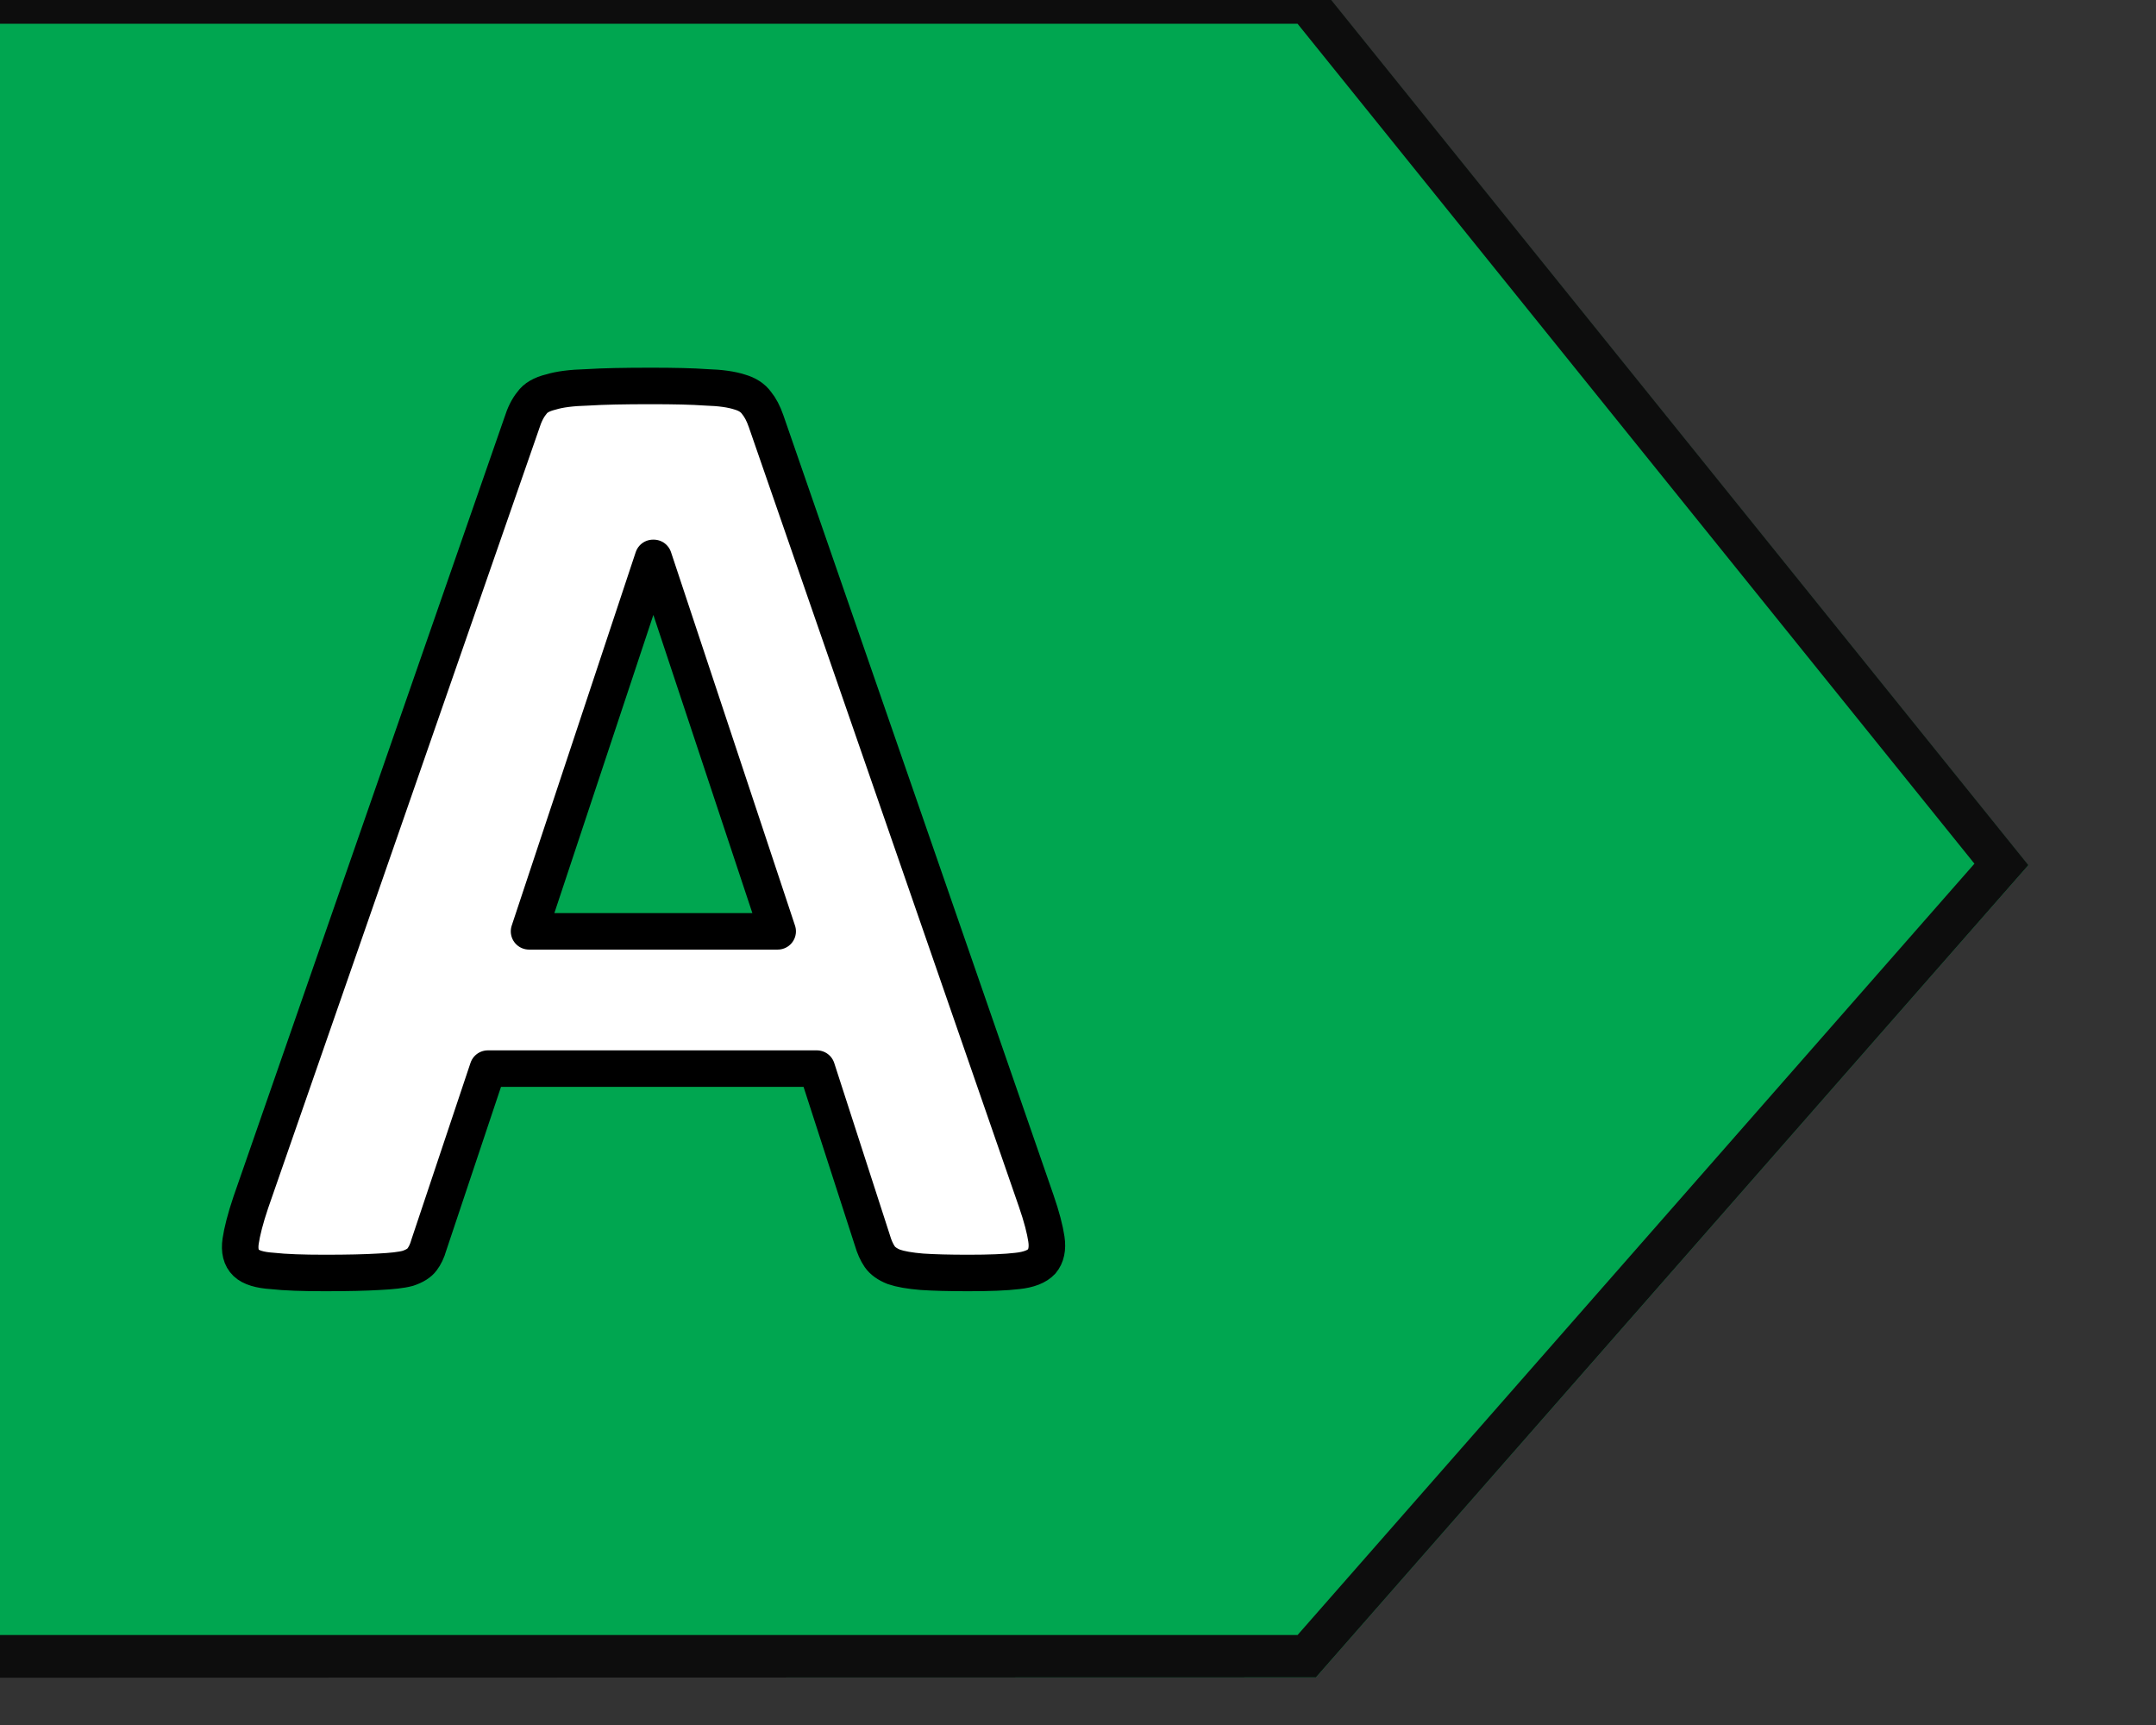
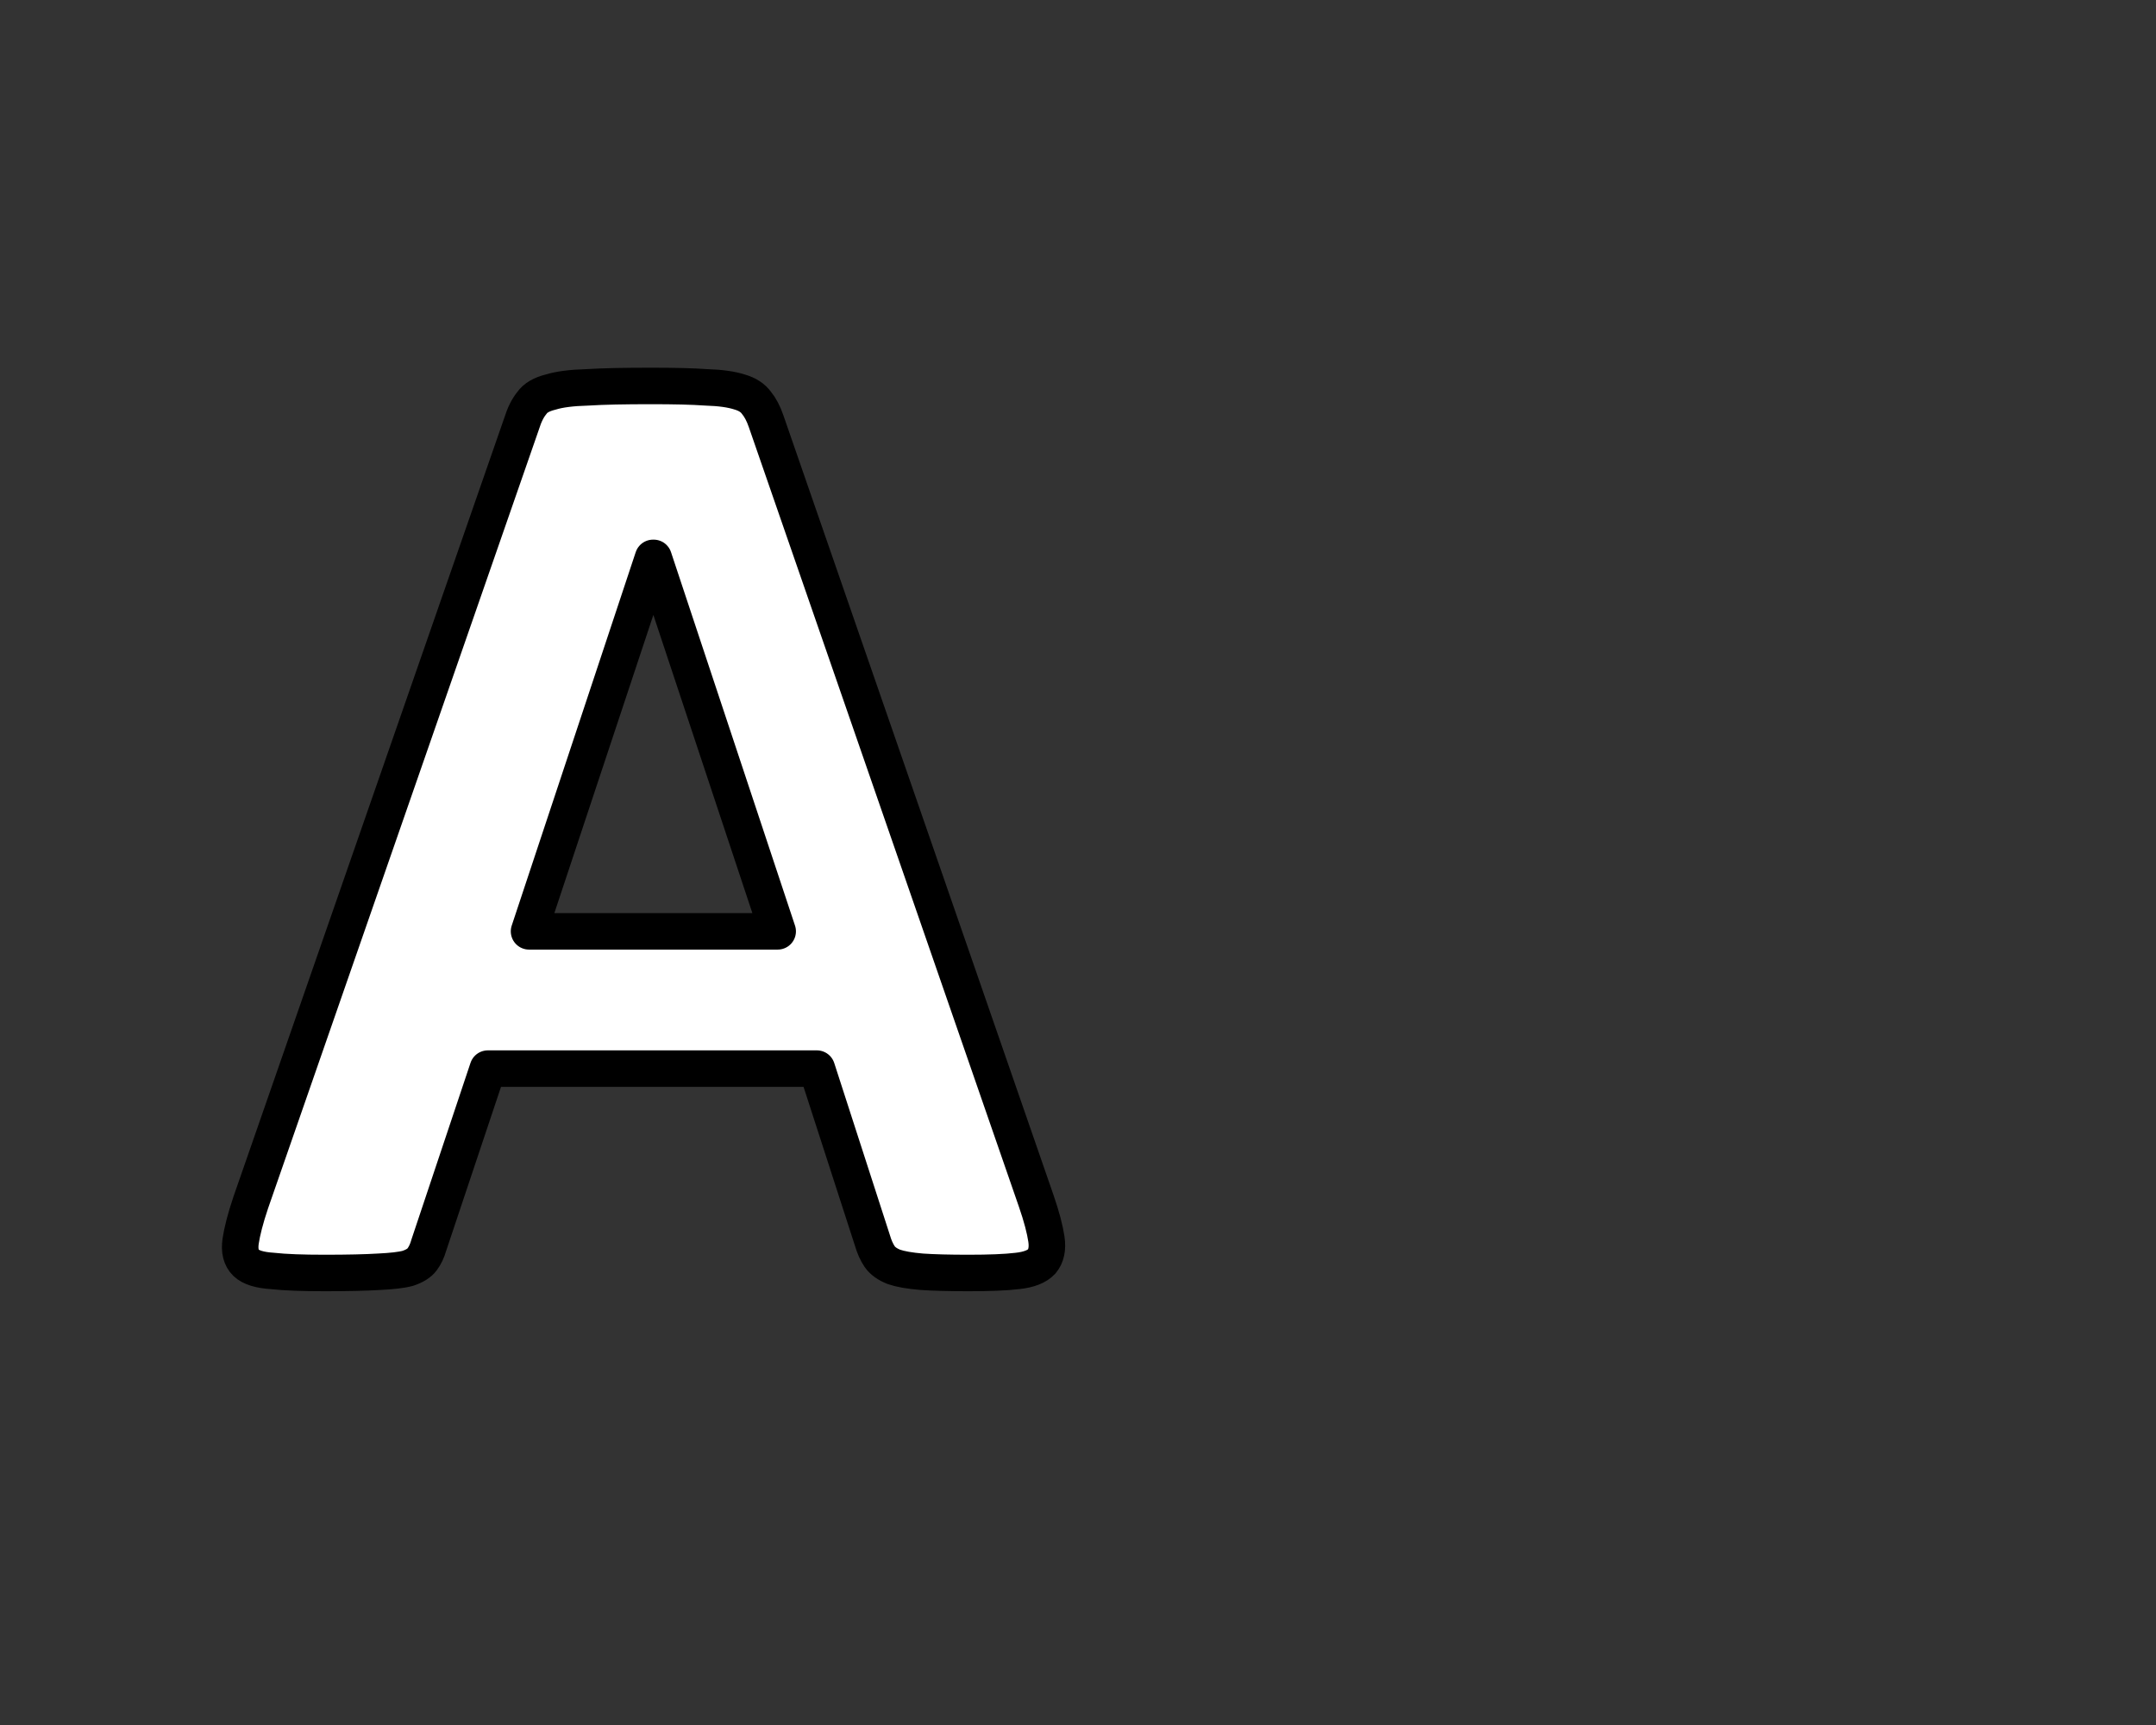
<svg xmlns="http://www.w3.org/2000/svg" xmlns:ns1="http://www.serif.com/" width="100%" height="100%" viewBox="0 0 60 48" version="1.1" xml:space="preserve" style="fill-rule:evenodd;clip-rule:evenodd;stroke-linejoin:round;stroke-miterlimit:2;">
  <rect x="0" y="0" width="60" height="48" fill="#333333" stroke="none" />
  <g transform="matrix(1,0,0,1,-5703.55,-2291.34)">
    <g id="Plan-de-travail6" ns1:id="Plan de travail6" transform="matrix(1.935,0,0,1.967,6397.08,4656.83)">
-       <rect x="-521.419" y="-1604.79" width="637.795" height="496.063" style="fill:none;" />
      <g transform="matrix(-0.517,0,0,0.508,2573.74,-2078.85)">
        <g transform="matrix(2.55135e-16,4.167,-4.167,2.55135e-16,5655.4,1771.64)">
-           <path d="M0,4.926L0,-4.516L-11.335,-4.516L-11.335,4.926L-5.428,9.682L0,4.926Z" style="fill:rgb(0,166,80);fill-rule:nonzero;" />
-         </g>
+           </g>
        <g transform="matrix(1,0,0,1,-382.309,-60.243)">
-           <path d="M6017.18,1831.88L5997.36,1809.26L6017.17,1784.65L6057.13,1784.66L6057.13,1831.89L6017.18,1831.88ZM6017.69,1830.7L6056.02,1830.7L6056.02,1785.83L6017.69,1785.83L5998.86,1809.22L6017.69,1830.7Z" style="fill:rgb(13,13,13);fill-rule:nonzero;" />
-         </g>
+           </g>
        <g transform="matrix(3.45709e-16,5.646,-5.646,3.45709e-16,5642.65,1758.41)">
          <path d="M0,-3.87C0.08,-3.897 0.144,-3.913 0.191,-3.92C0.238,-3.927 0.274,-3.918 0.298,-3.893C0.321,-3.869 0.334,-3.826 0.338,-3.763C0.345,-3.701 0.348,-3.615 0.348,-3.506C0.348,-3.393 0.346,-3.304 0.342,-3.239C0.339,-3.177 0.334,-3.129 0.325,-3.096C0.314,-3.063 0.299,-3.039 0.281,-3.026C0.264,-3.013 0.24,-3.001 0.211,-2.993L-0.66,-2.702L-0.66,-1.081L0.188,-0.807C0.219,-0.798 0.246,-0.786 0.268,-0.771C0.288,-0.757 0.305,-0.734 0.318,-0.701C0.329,-0.669 0.337,-0.624 0.342,-0.564C0.346,-0.506 0.348,-0.429 0.348,-0.334C0.348,-0.231 0.345,-0.151 0.338,-0.093C0.332,-0.036 0.316,0.004 0.291,0.027C0.265,0.049 0.228,0.057 0.181,0.05C0.134,0.043 0.071,0.027 -0.007,-0L-3.853,-1.331C-3.891,-1.344 -3.921,-1.36 -3.943,-1.378C-3.968,-1.396 -3.986,-1.423 -3.997,-1.461C-4.01,-1.501 -4.018,-1.556 -4.02,-1.625C-4.025,-1.694 -4.027,-1.785 -4.027,-1.898C-4.027,-2.03 -4.025,-2.134 -4.02,-2.212C-4.018,-2.29 -4.01,-2.35 -3.997,-2.392C-3.986,-2.437 -3.968,-2.468 -3.943,-2.485C-3.919,-2.505 -3.885,-2.522 -3.843,-2.535L0,-3.87ZM-3.179,-1.888L-3.179,-1.885L-1.337,-1.274L-1.337,-2.499L-3.179,-1.888Z" style="fill:white;fill-rule:nonzero;stroke:black;stroke-width:0.18px;" />
        </g>
      </g>
    </g>
  </g>
</svg>